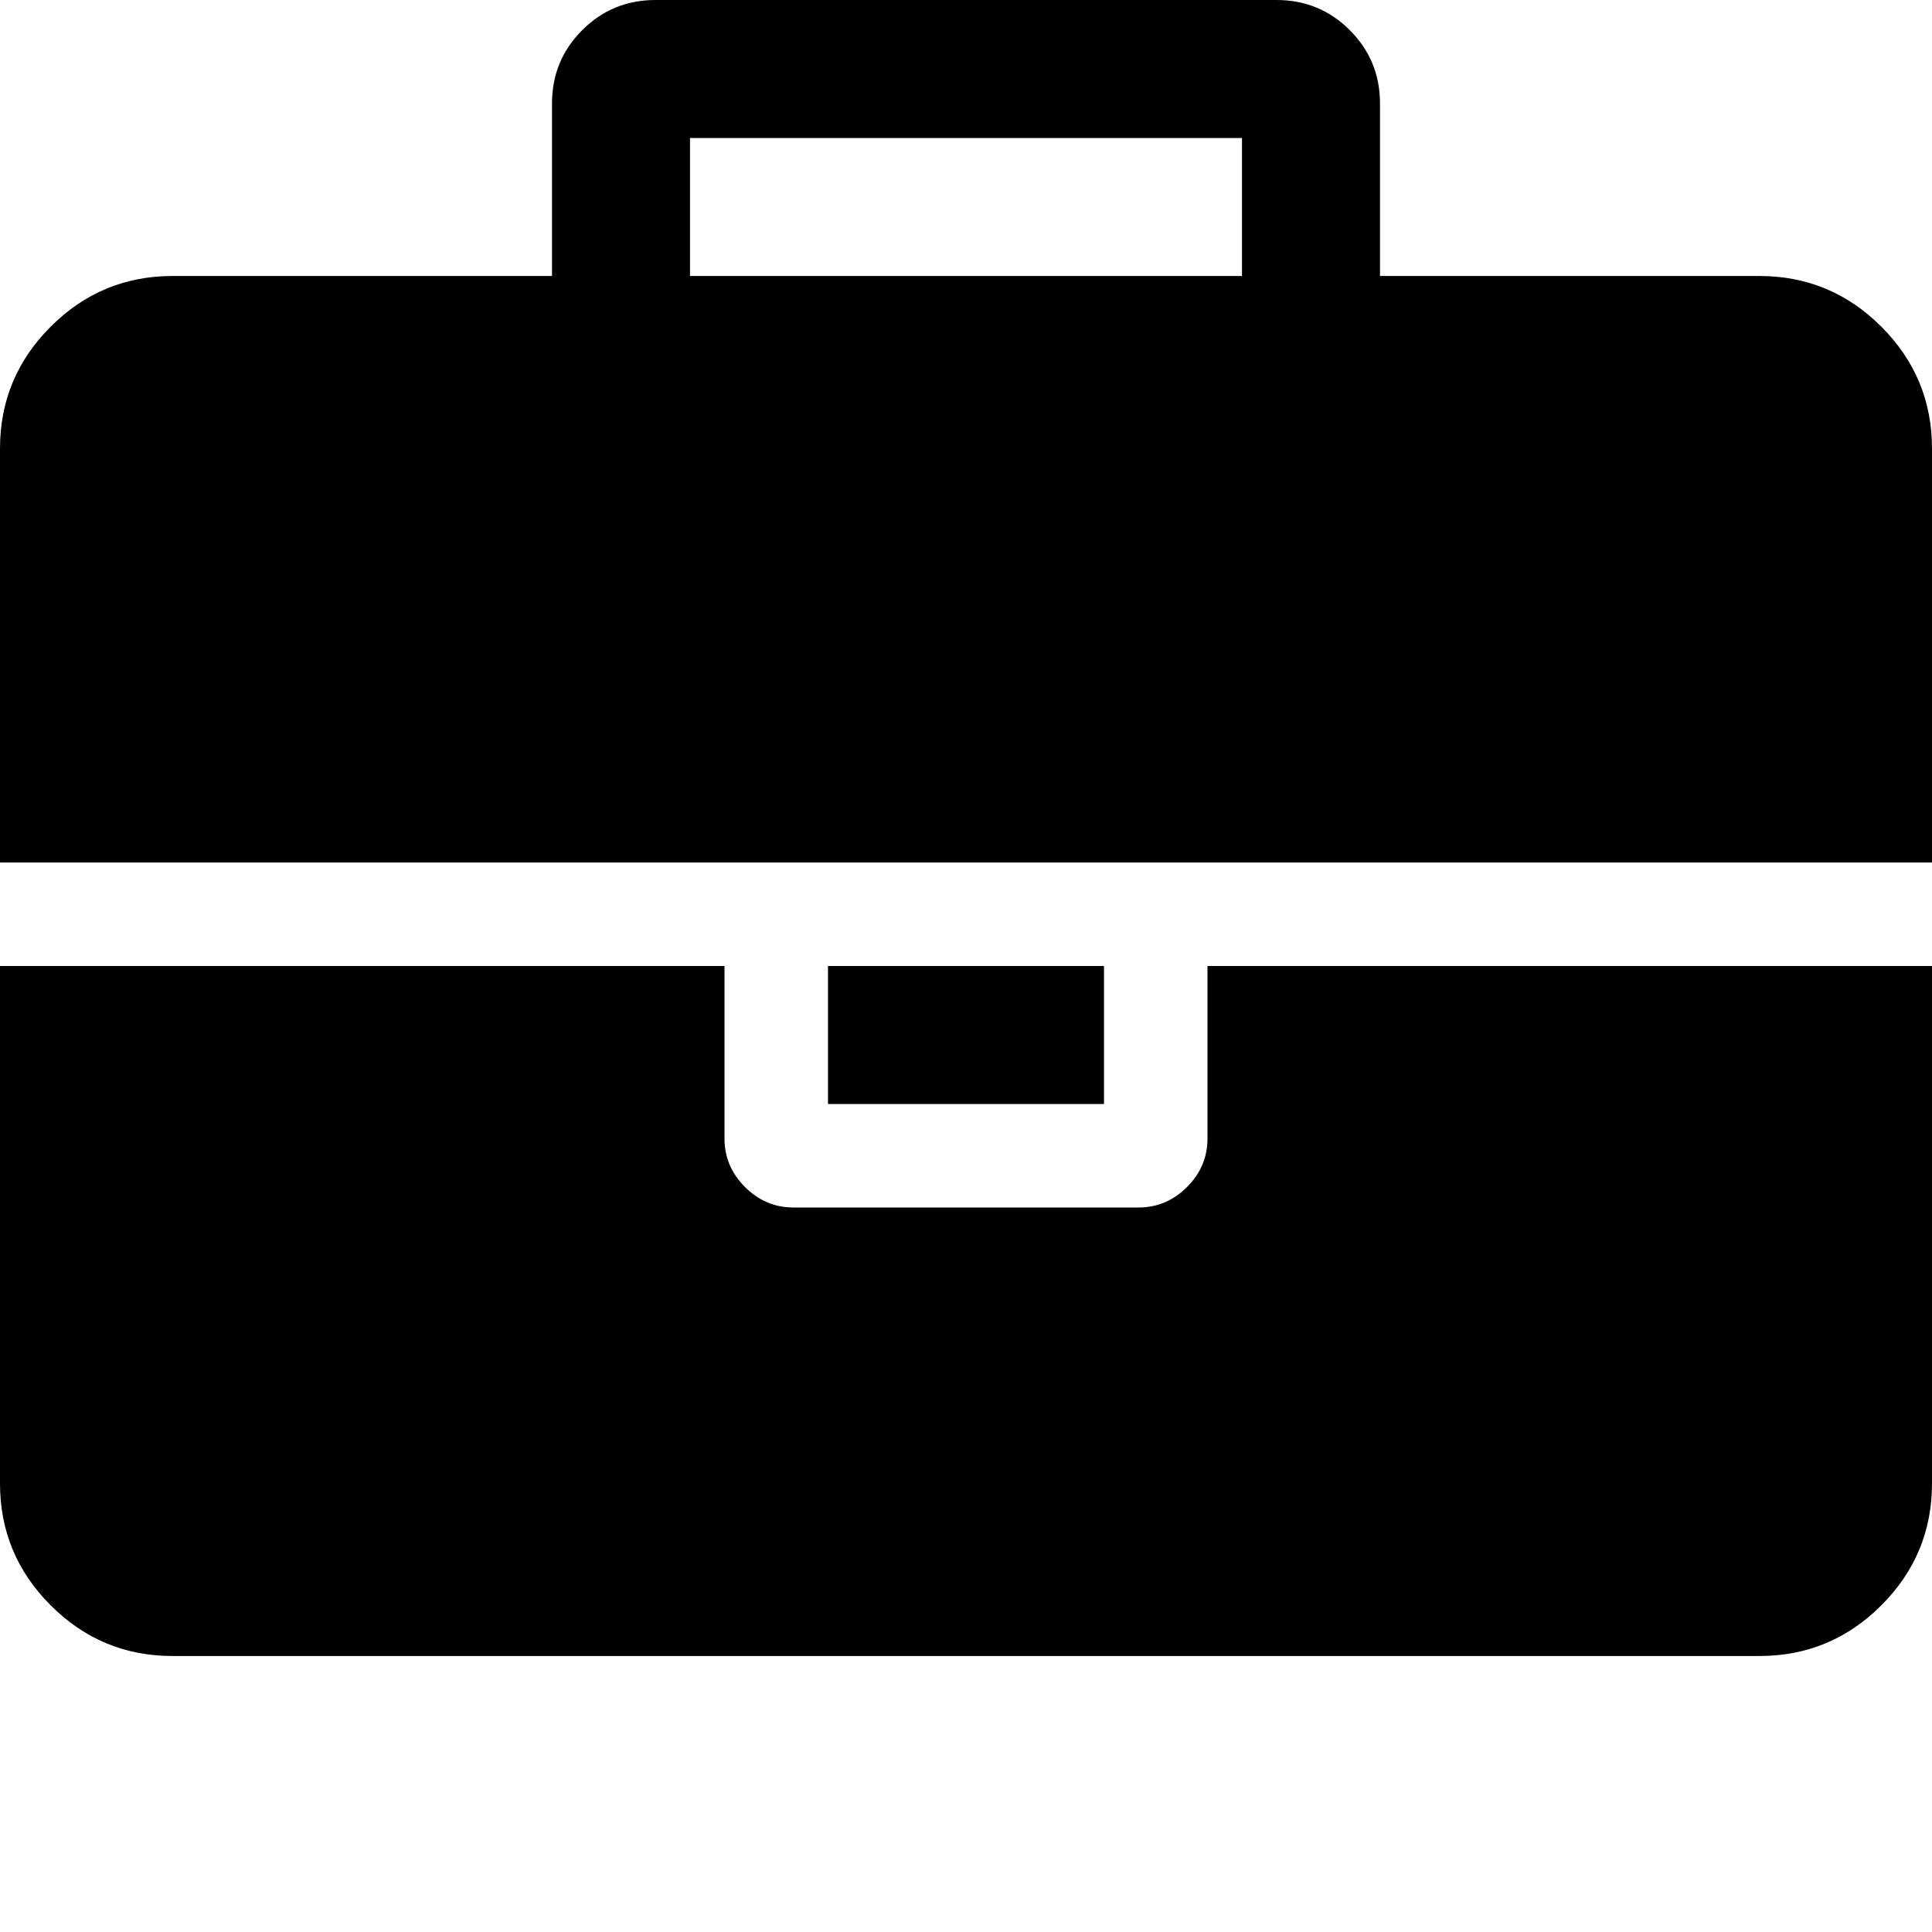
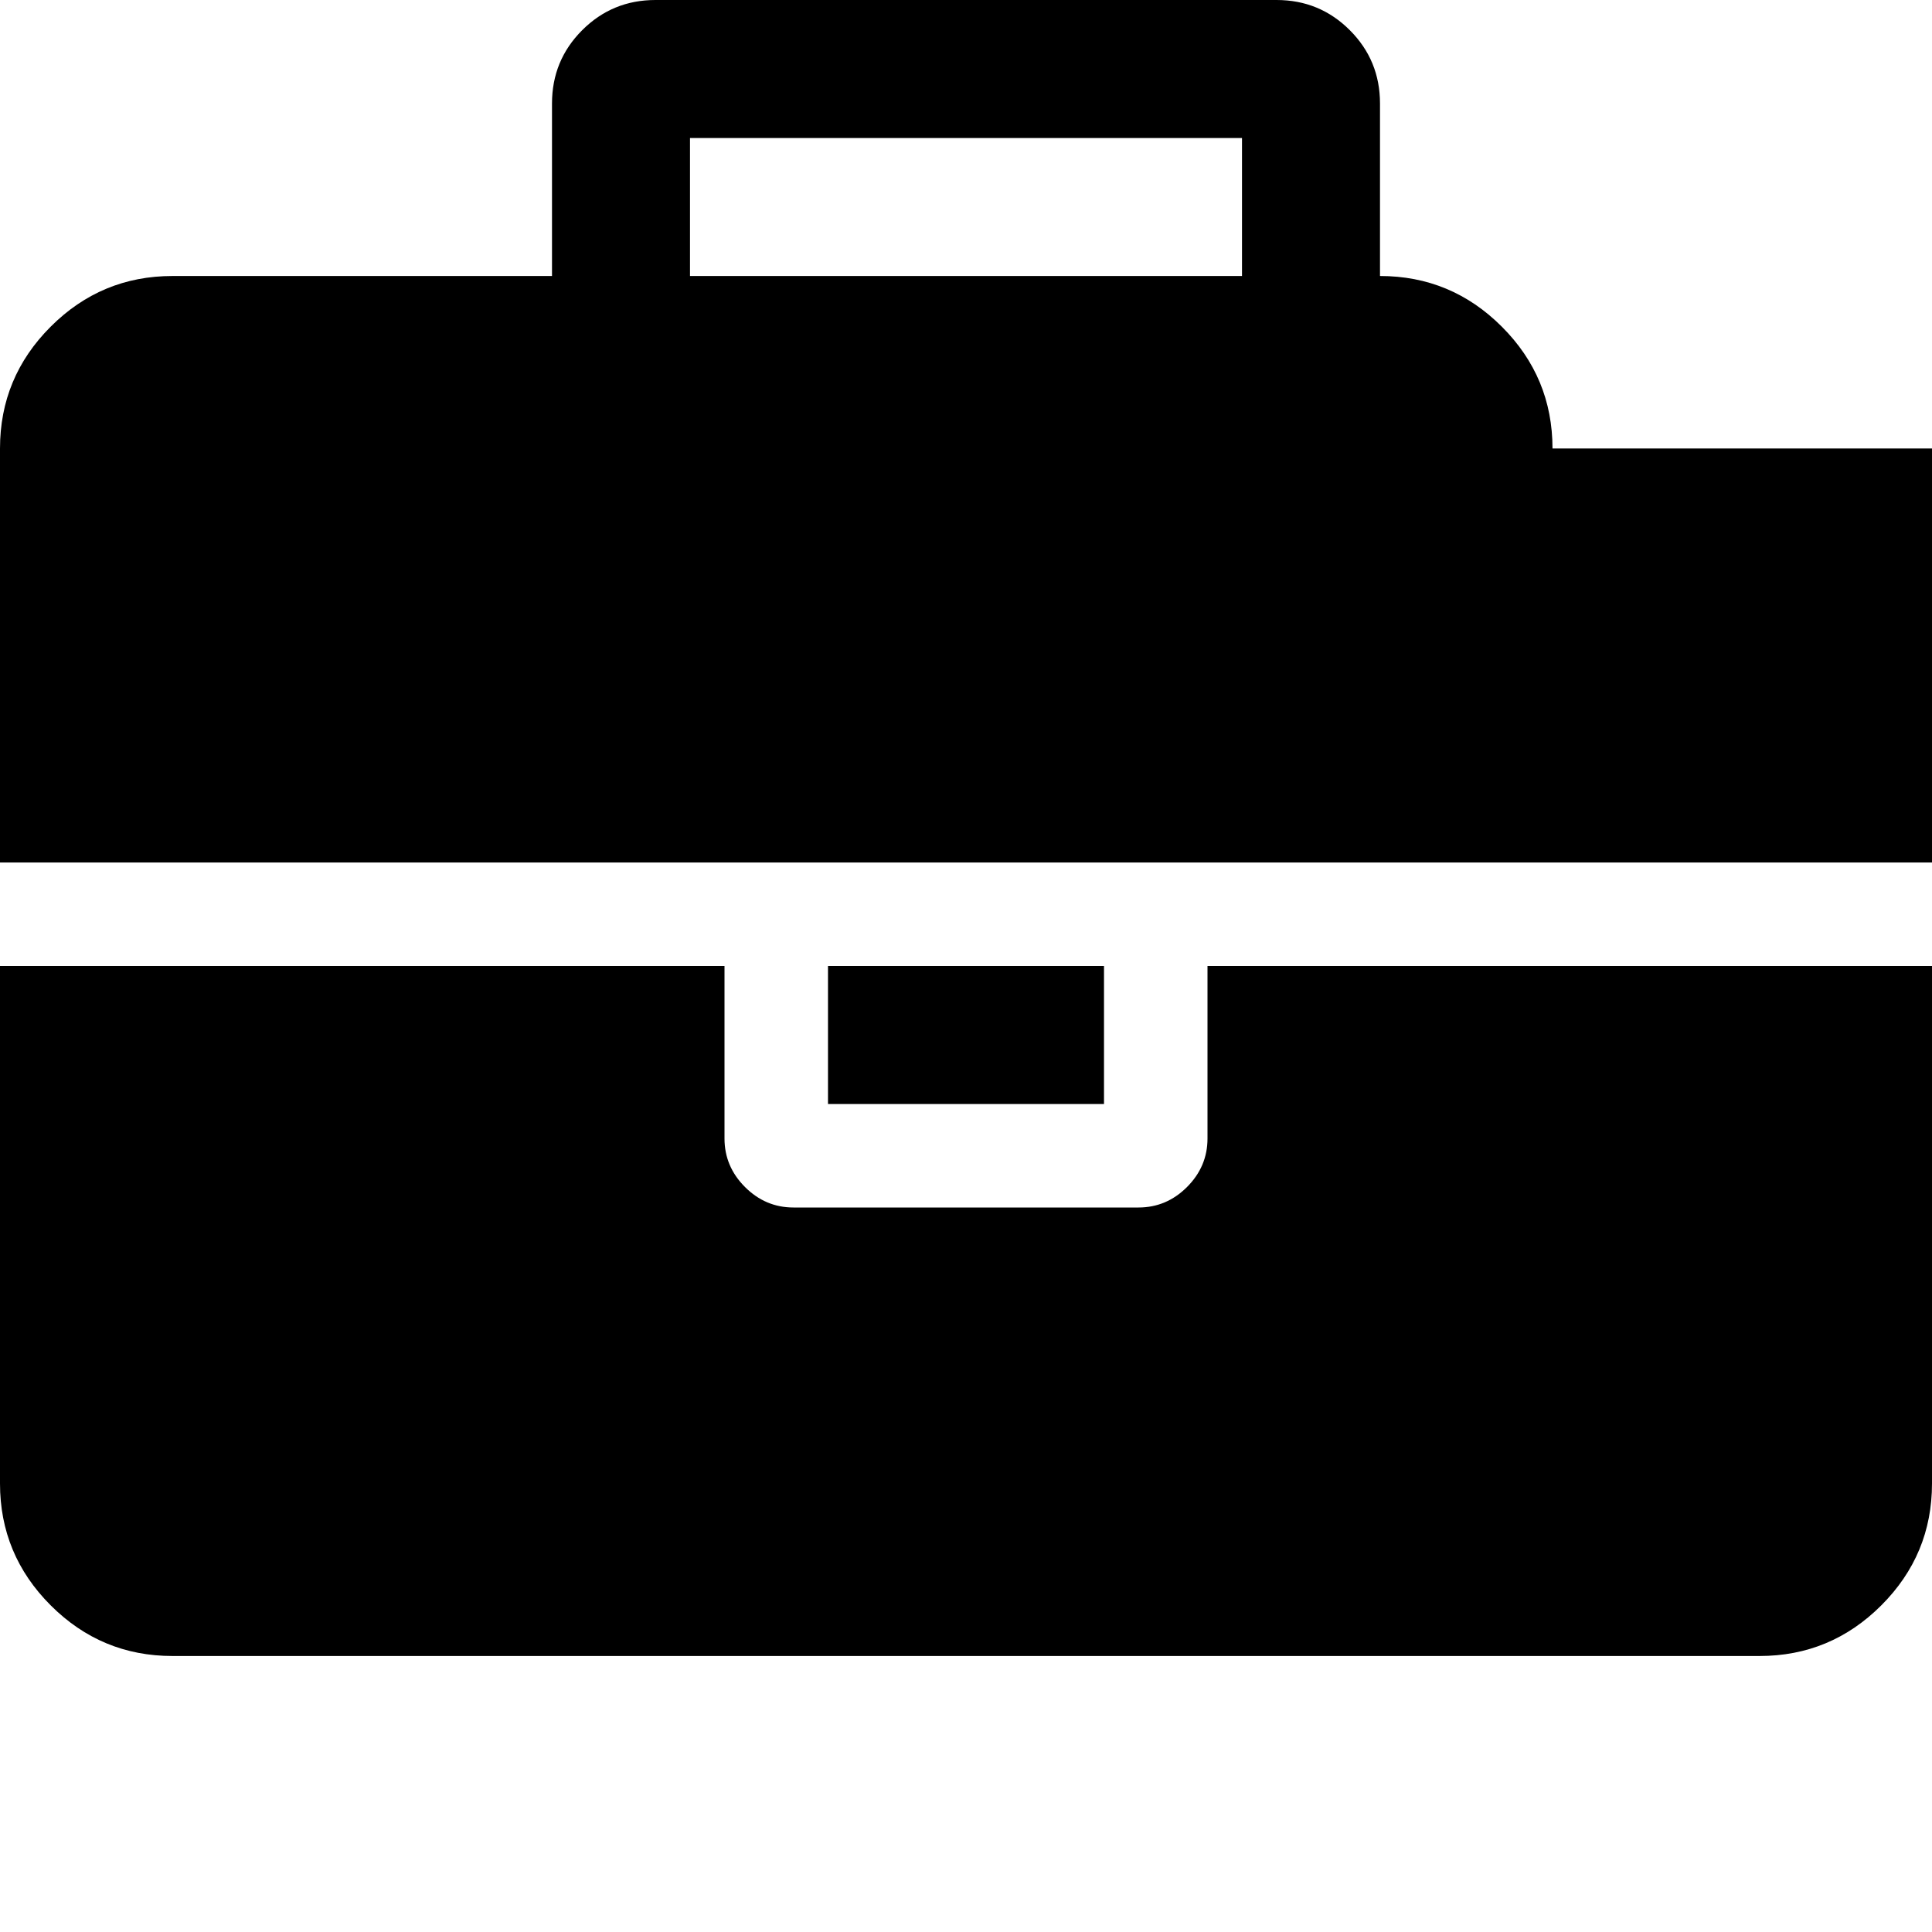
<svg xmlns="http://www.w3.org/2000/svg" width="1792" height="1792" viewBox="0 0 1792 1792">
-   <path d="M640 256h512v-128h-512v128zm1152 640v480q0 66-47 113t-113 47h-1472q-66 0-113-47t-47-113v-480h672v160q0 26 19 45t45 19h320q26 0 45-19t19-45v-160h672zm-768 0v128h-256v-128h256zm768-480v384h-1792v-384q0-66 47-113t113-47h352v-160q0-40 28-68t68-28h576q40 0 68 28t28 68v160h352q66 0 113 47t47 113z" />
+   <path d="M640 256h512v-128h-512v128zm1152 640v480q0 66-47 113t-113 47h-1472q-66 0-113-47t-47-113v-480h672v160q0 26 19 45t45 19h320q26 0 45-19t19-45v-160h672zm-768 0v128h-256v-128h256zm768-480v384h-1792v-384q0-66 47-113t113-47h352v-160q0-40 28-68t68-28h576q40 0 68 28t28 68v160q66 0 113 47t47 113z" />
</svg>